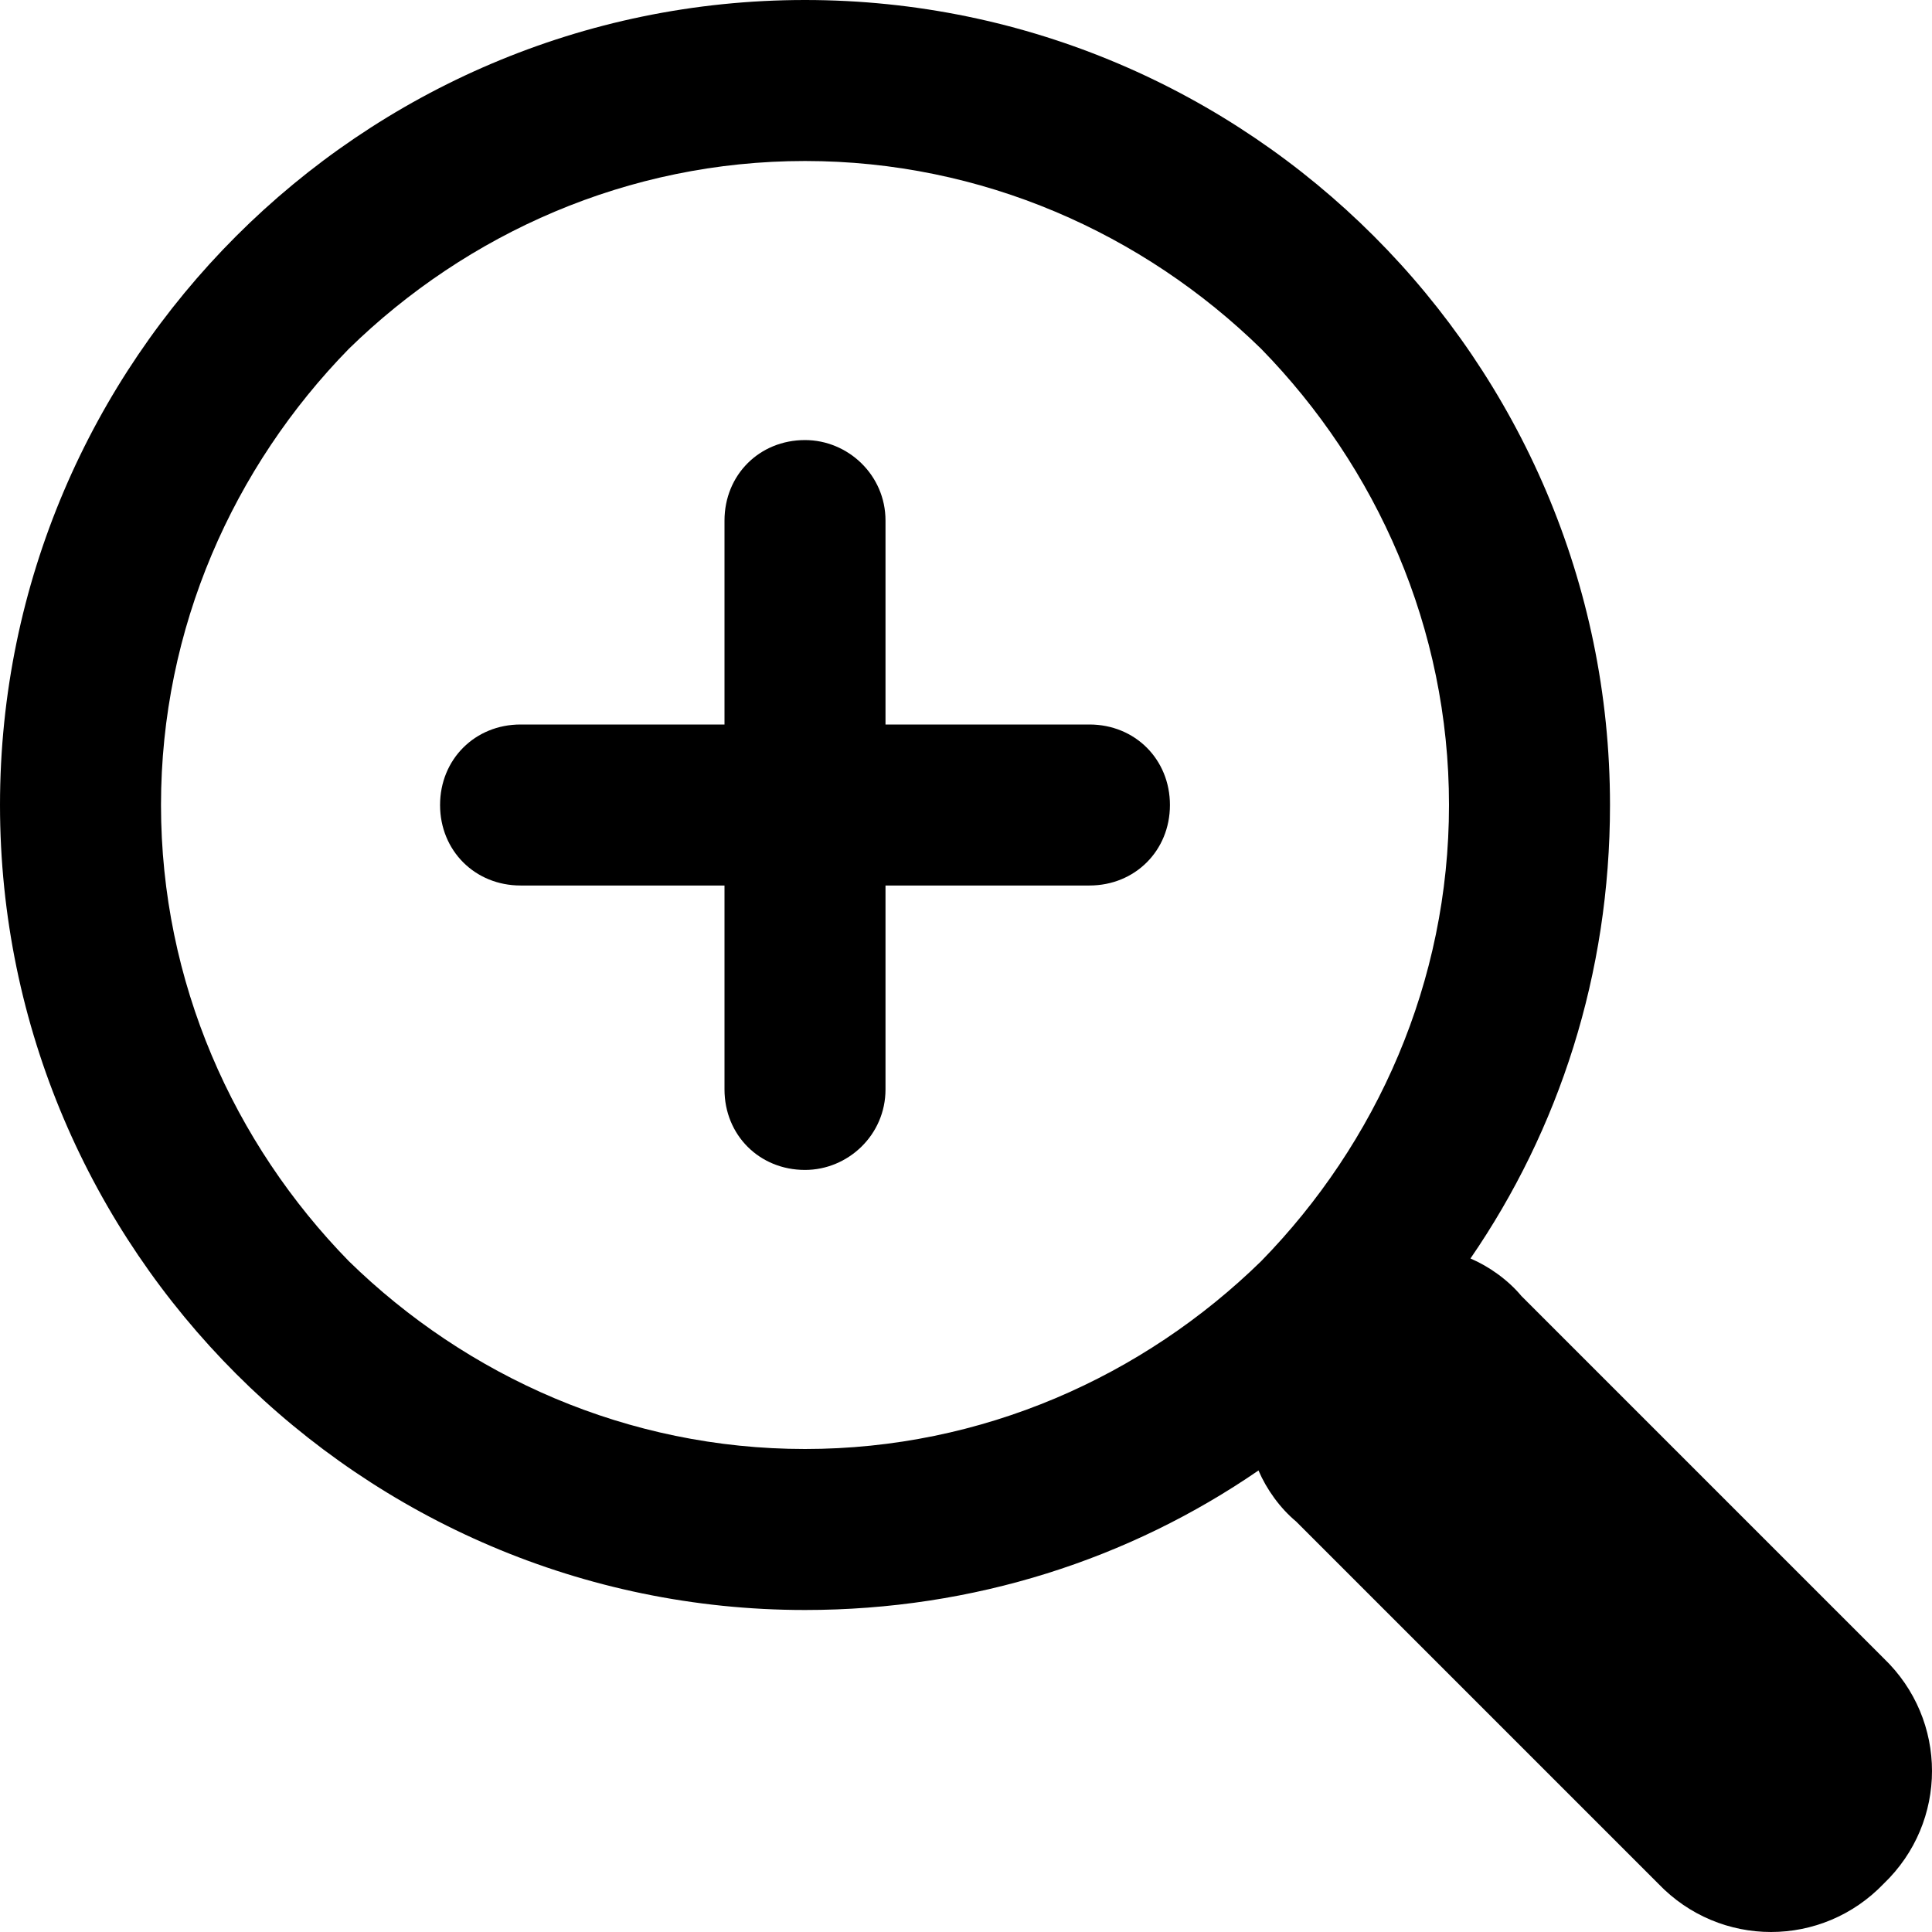
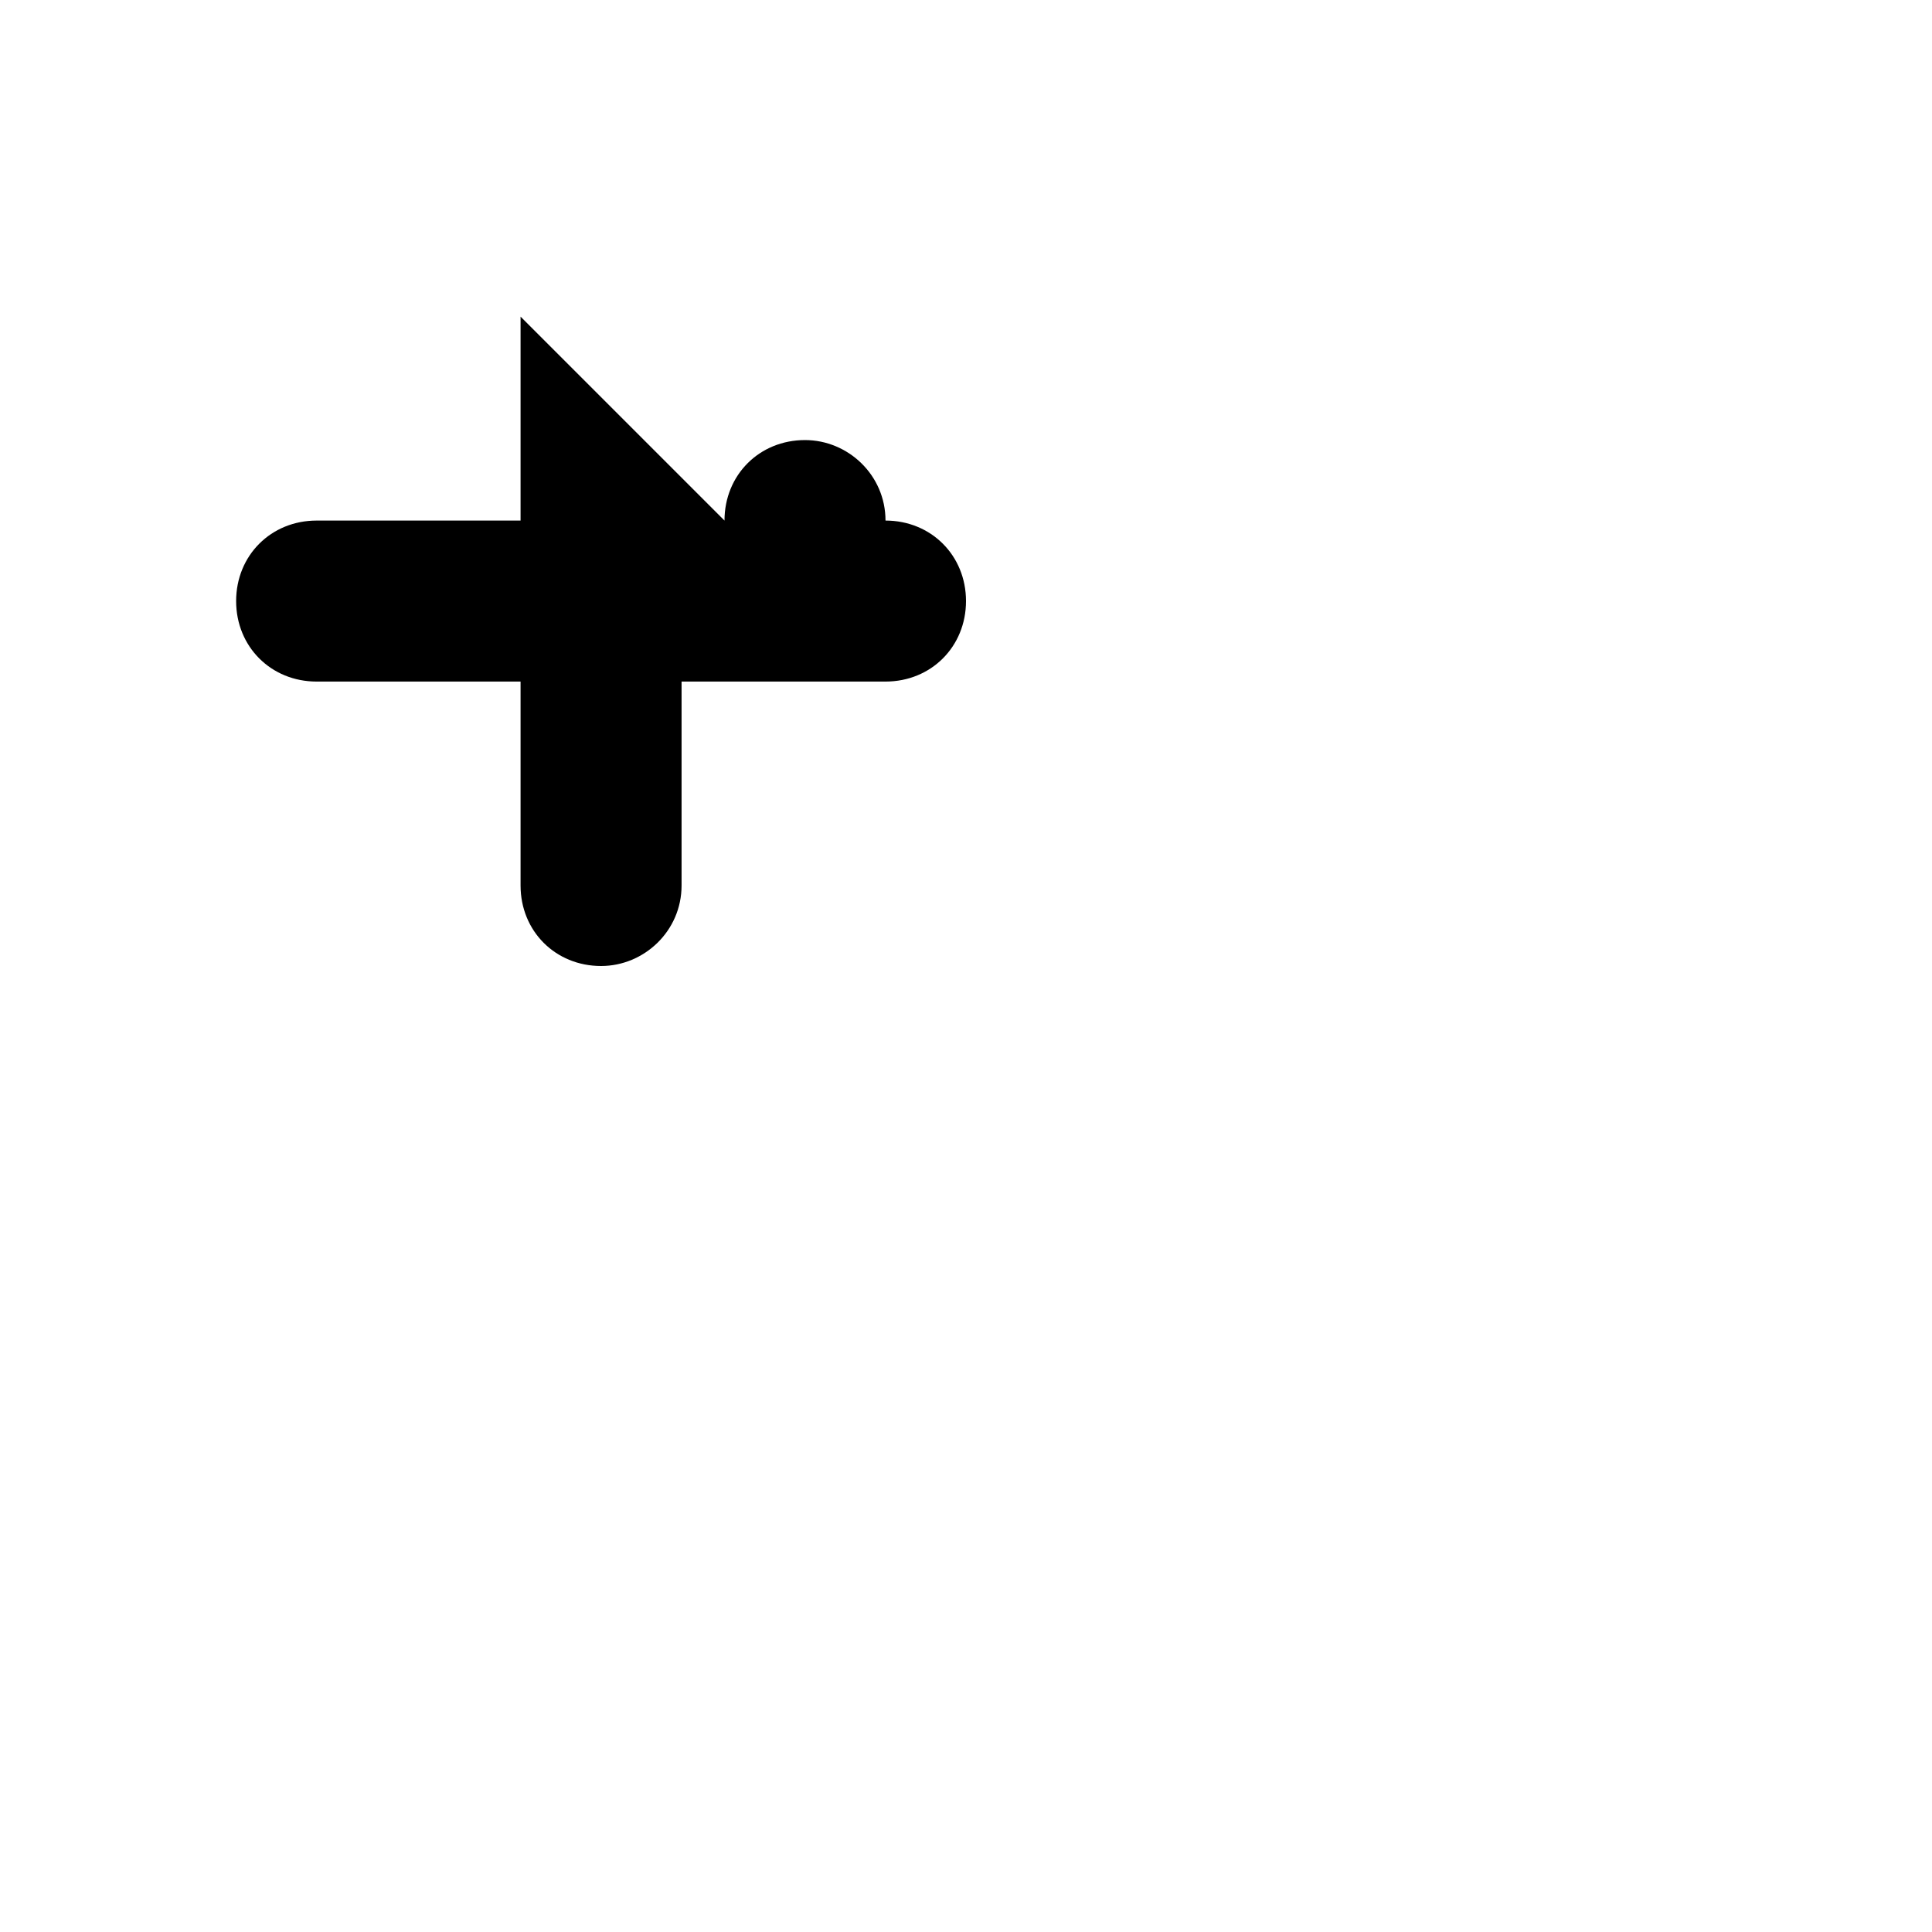
<svg xmlns="http://www.w3.org/2000/svg" xml:space="preserve" width="24px" height="24px" style="shape-rendering:geometricPrecision; text-rendering:geometricPrecision; image-rendering:optimizeQuality; fill-rule:evenodd; clip-rule:evenodd" viewBox="0 0 72 72">
  <defs>
    <style type="text/css">       .fil0 {fill:black;fill-rule:nonzero}     </style>
  </defs>
  <g id="Plan_x0020_1">
-     <path class="fil0" d="M30 0c8.3,0 15.8,3.4 21.2,8.8 5.4,5.4 8.8,12.9 8.8,21.2 0,6.3 -1.9,12.1 -5.2,16.9 0.7,0.3 1.4,0.8 1.9,1.4l13.5 13.5c2.4,2.3 2.4,6.1 0,8.4 -2.3,2.4 -6.1,2.4 -8.4,0l-13.5 -13.5c-0.6,-0.5 -1.1,-1.2 -1.4,-1.9 -4.8,3.3 -10.6,5.2 -16.9,5.2 -8.3,0 -15.8,-3.4 -21.2,-8.8 -5.4,-5.4 -8.8,-12.9 -8.8,-21.2 0,-8.3 3.4,-15.8 8.8,-21.2 5.4,-5.4 12.9,-8.8 21.2,-8.8zm17 13c-4.4,-4.3 -10.4,-7 -17,-7 -6.6,0 -12.6,2.7 -17,7 -4.3,4.4 -7,10.4 -7,17 0,6.6 2.7,12.6 7,17 4.4,4.3 10.4,7 17,7 6.6,0 12.6,-2.7 17,-7 4.3,-4.4 7,-10.4 7,-17 0,-6.6 -2.7,-12.6 -7,-17z" />
-     <path class="fil0" d="M27 19.4c0,-1.7 1.3,-3 3,-3 1.6,0 3,1.3 3,3l0 7.6 7.6 0c1.7,0 3,1.3 3,3 0,1.7 -1.3,3 -3,3l-7.6 0 0 7.6c0,1.7 -1.4,3 -3,3 -1.7,0 -3,-1.3 -3,-3l0 -7.6 -7.6 0c-1.7,0 -3,-1.3 -3,-3 0,-1.7 1.3,-3 3,-3l7.6 0 0 -7.6z" />
+     <path class="fil0" d="M27 19.4c0,-1.7 1.3,-3 3,-3 1.6,0 3,1.3 3,3c1.7,0 3,1.3 3,3 0,1.7 -1.3,3 -3,3l-7.6 0 0 7.6c0,1.7 -1.4,3 -3,3 -1.7,0 -3,-1.3 -3,-3l0 -7.6 -7.6 0c-1.7,0 -3,-1.3 -3,-3 0,-1.7 1.3,-3 3,-3l7.6 0 0 -7.6z" />
  </g>
</svg>